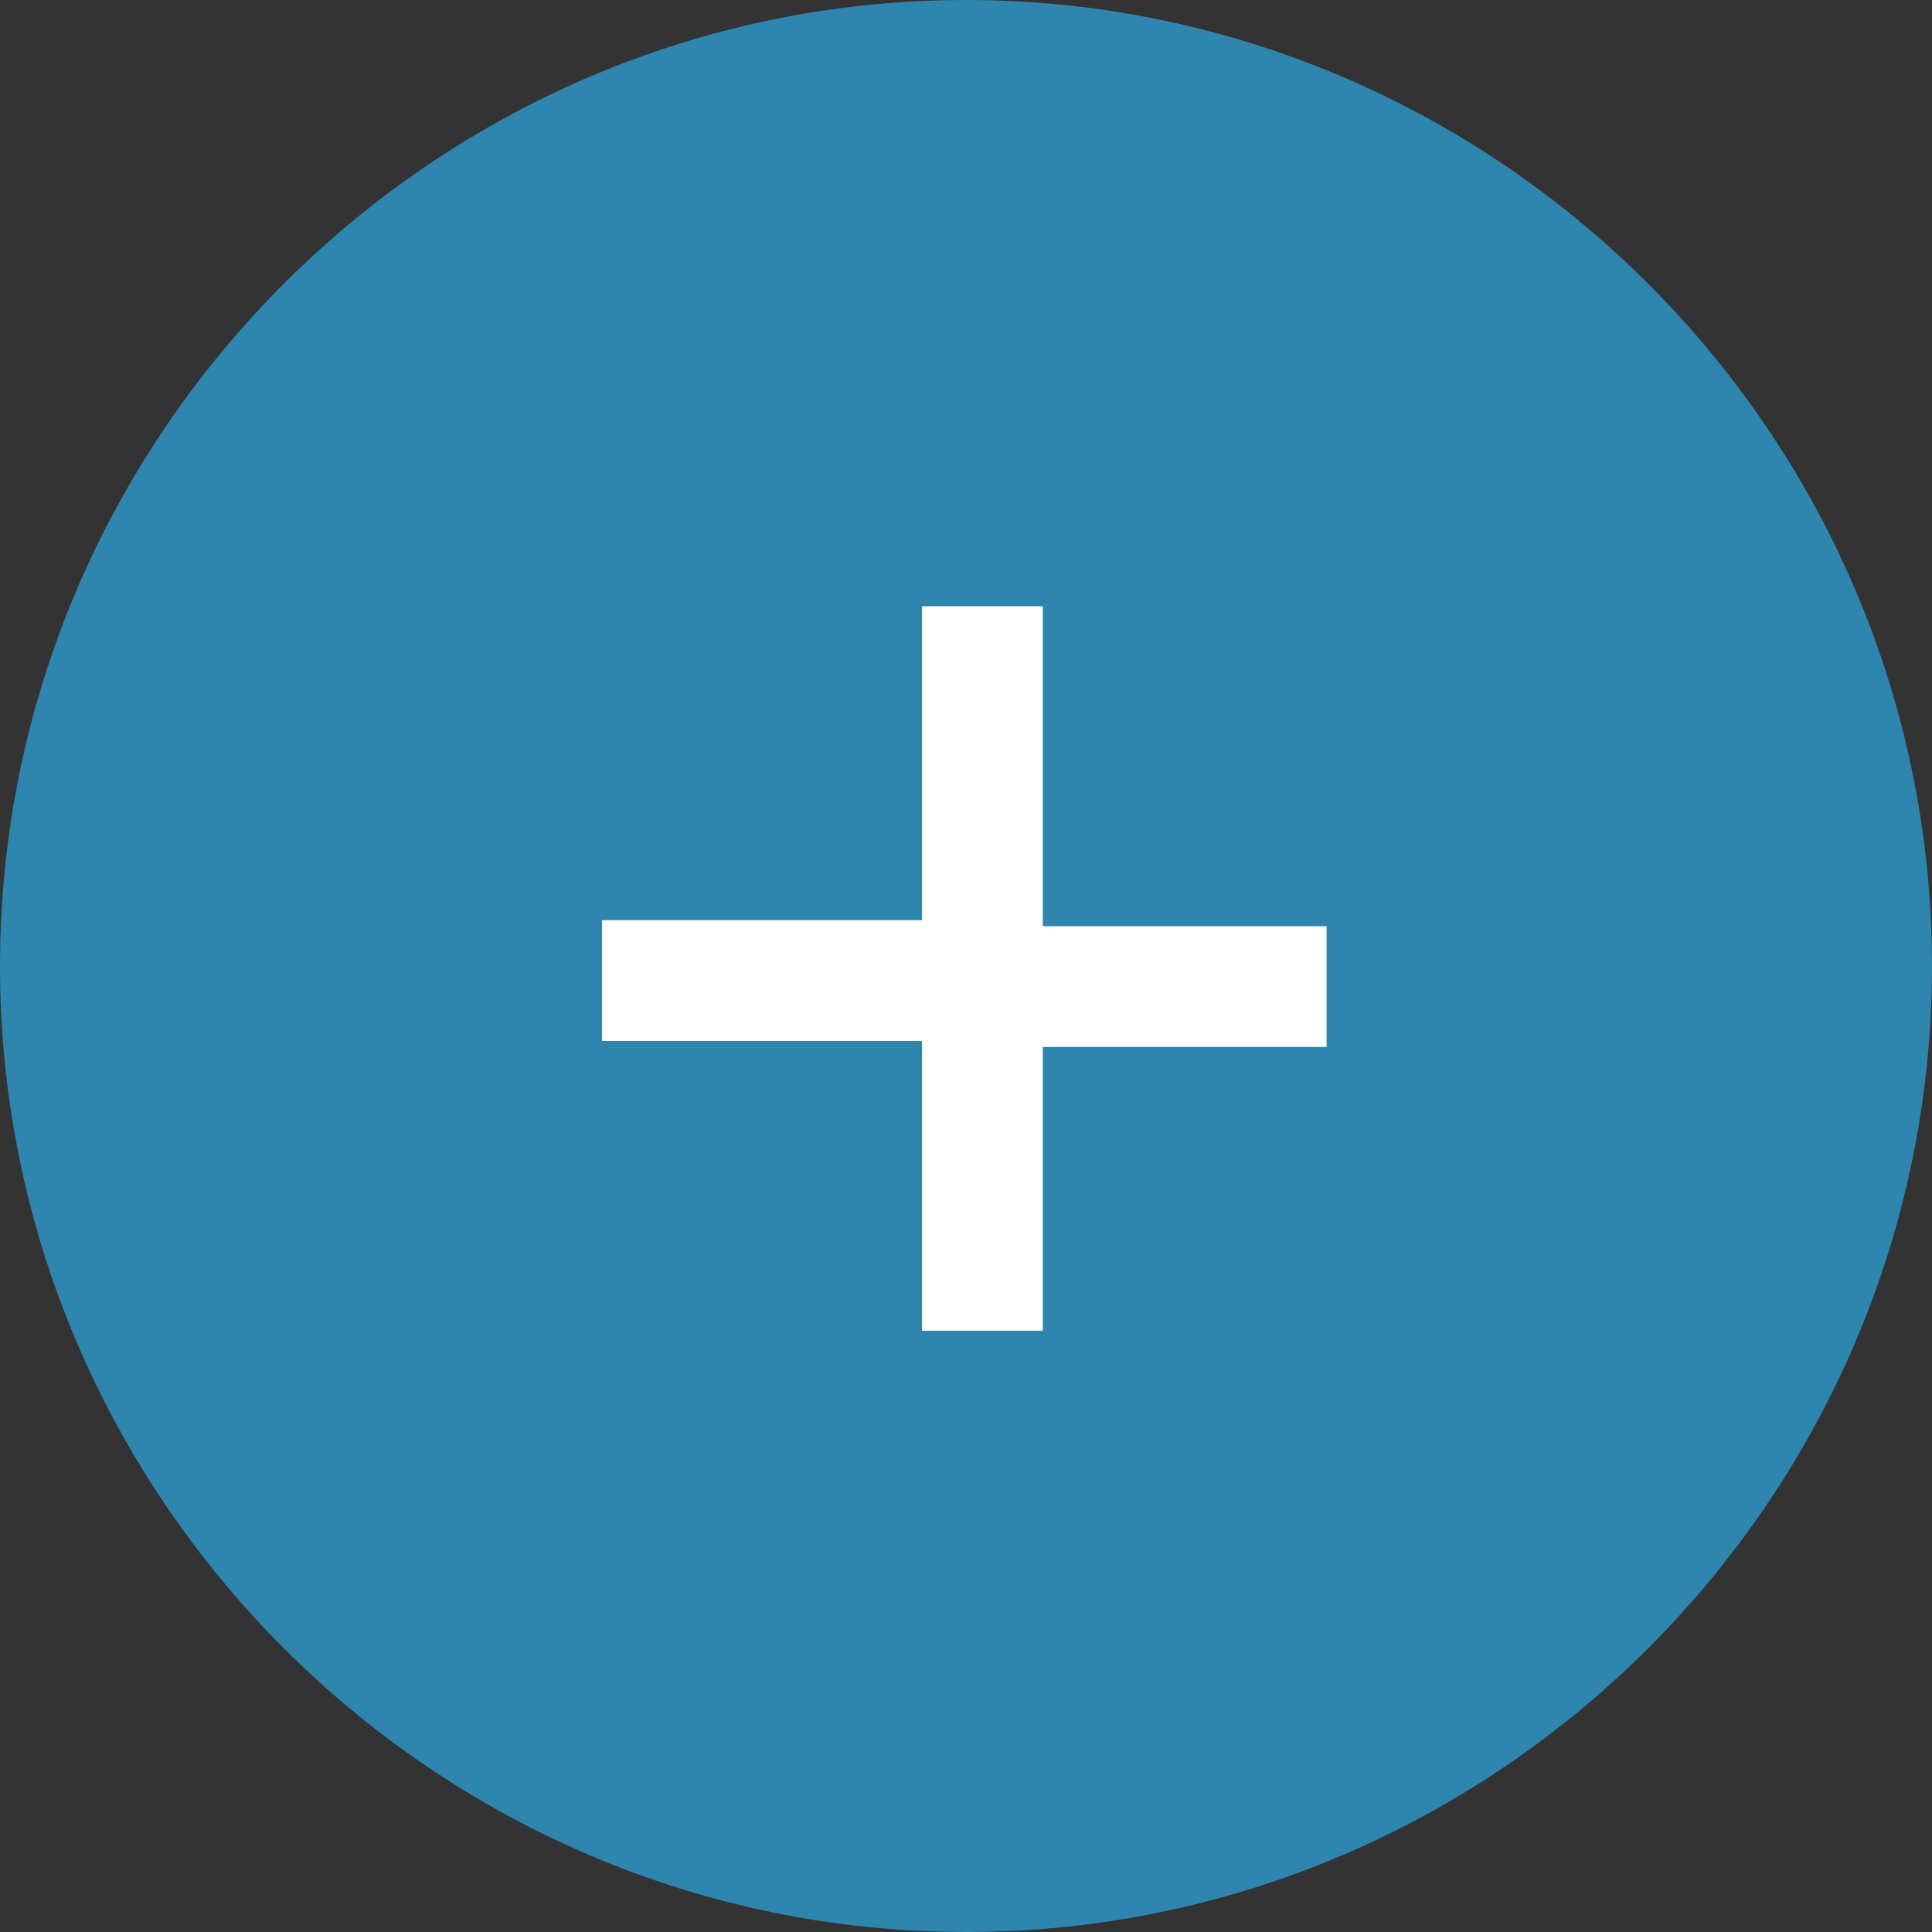
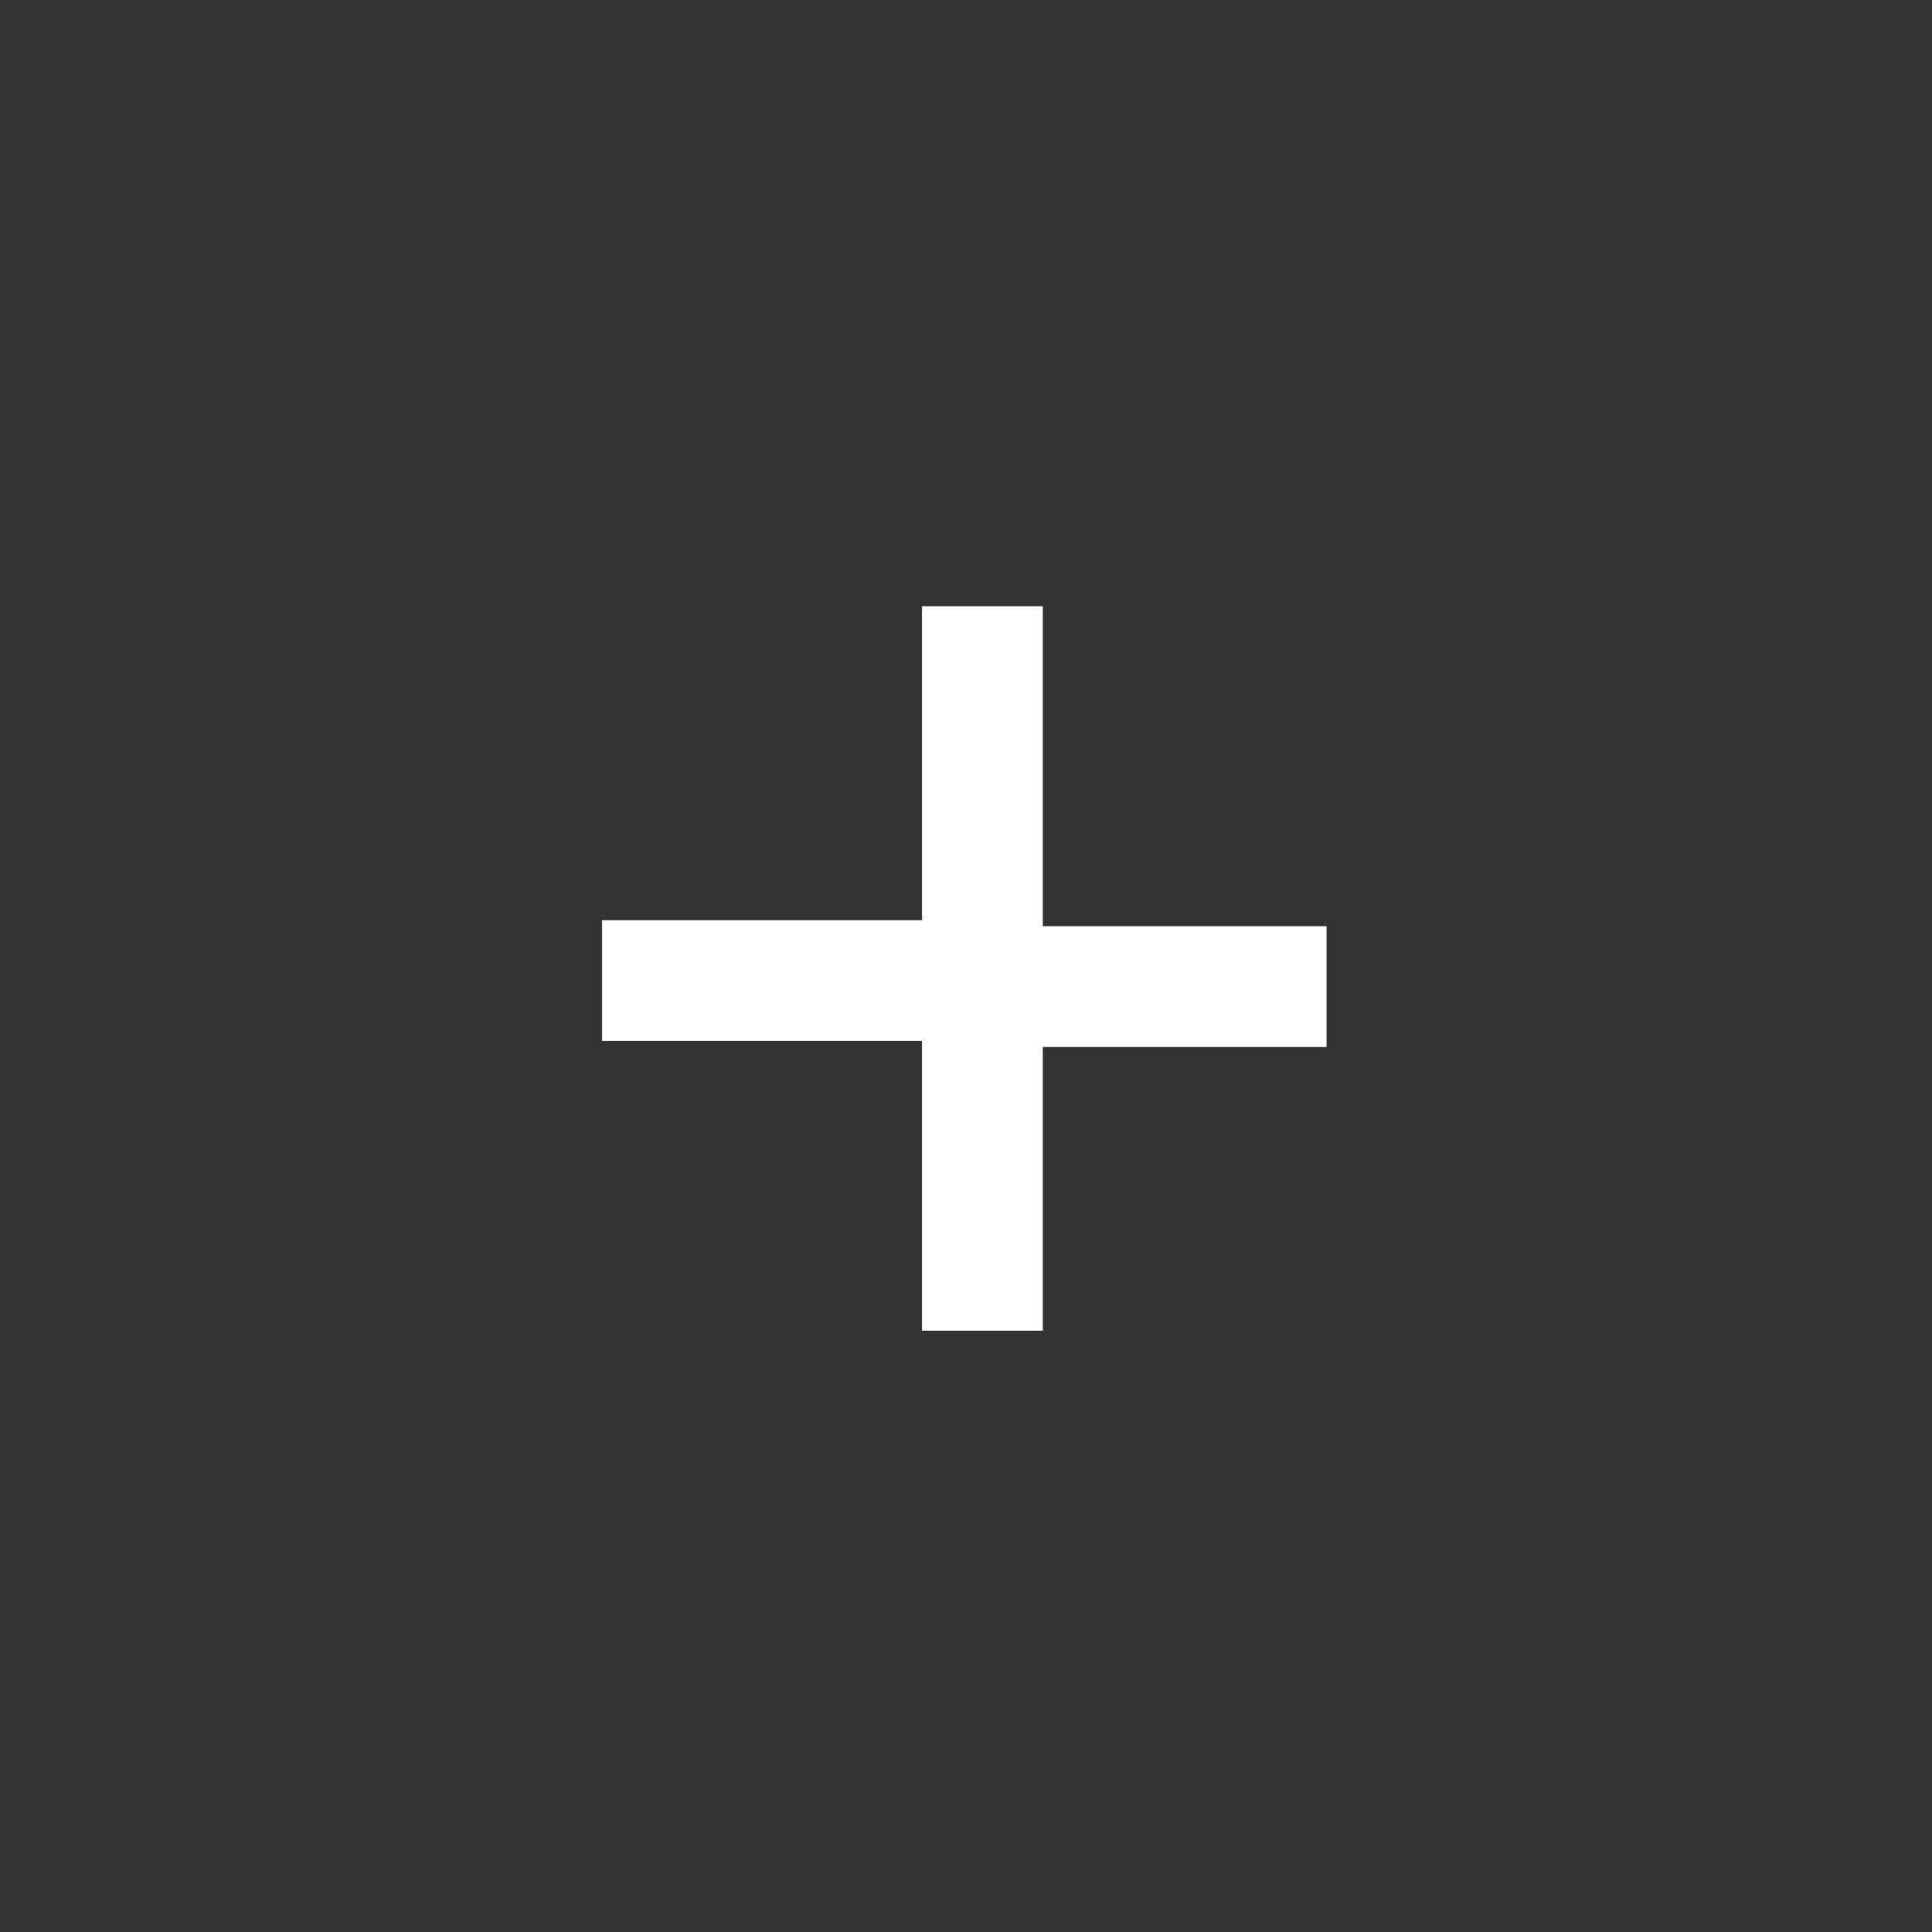
<svg xmlns="http://www.w3.org/2000/svg" viewBox="0 0 32 32">
  <rect x="0" y="0" width="32" height="32" fill="#333333" stroke="none" />
-   <path d="M16 0c8.8 0 16 7.2 16 16s-7.2 16-16 16S0 24.8 0 16 7.2 0 16 0z" fill="#2e85ae" />
  <path d="M15.272 22.041v-4.8h-5.3v-2h5.3v-5.2h2v5.3h4.7v2h-4.7v4.7h-2z" fill="#fff" />
</svg>